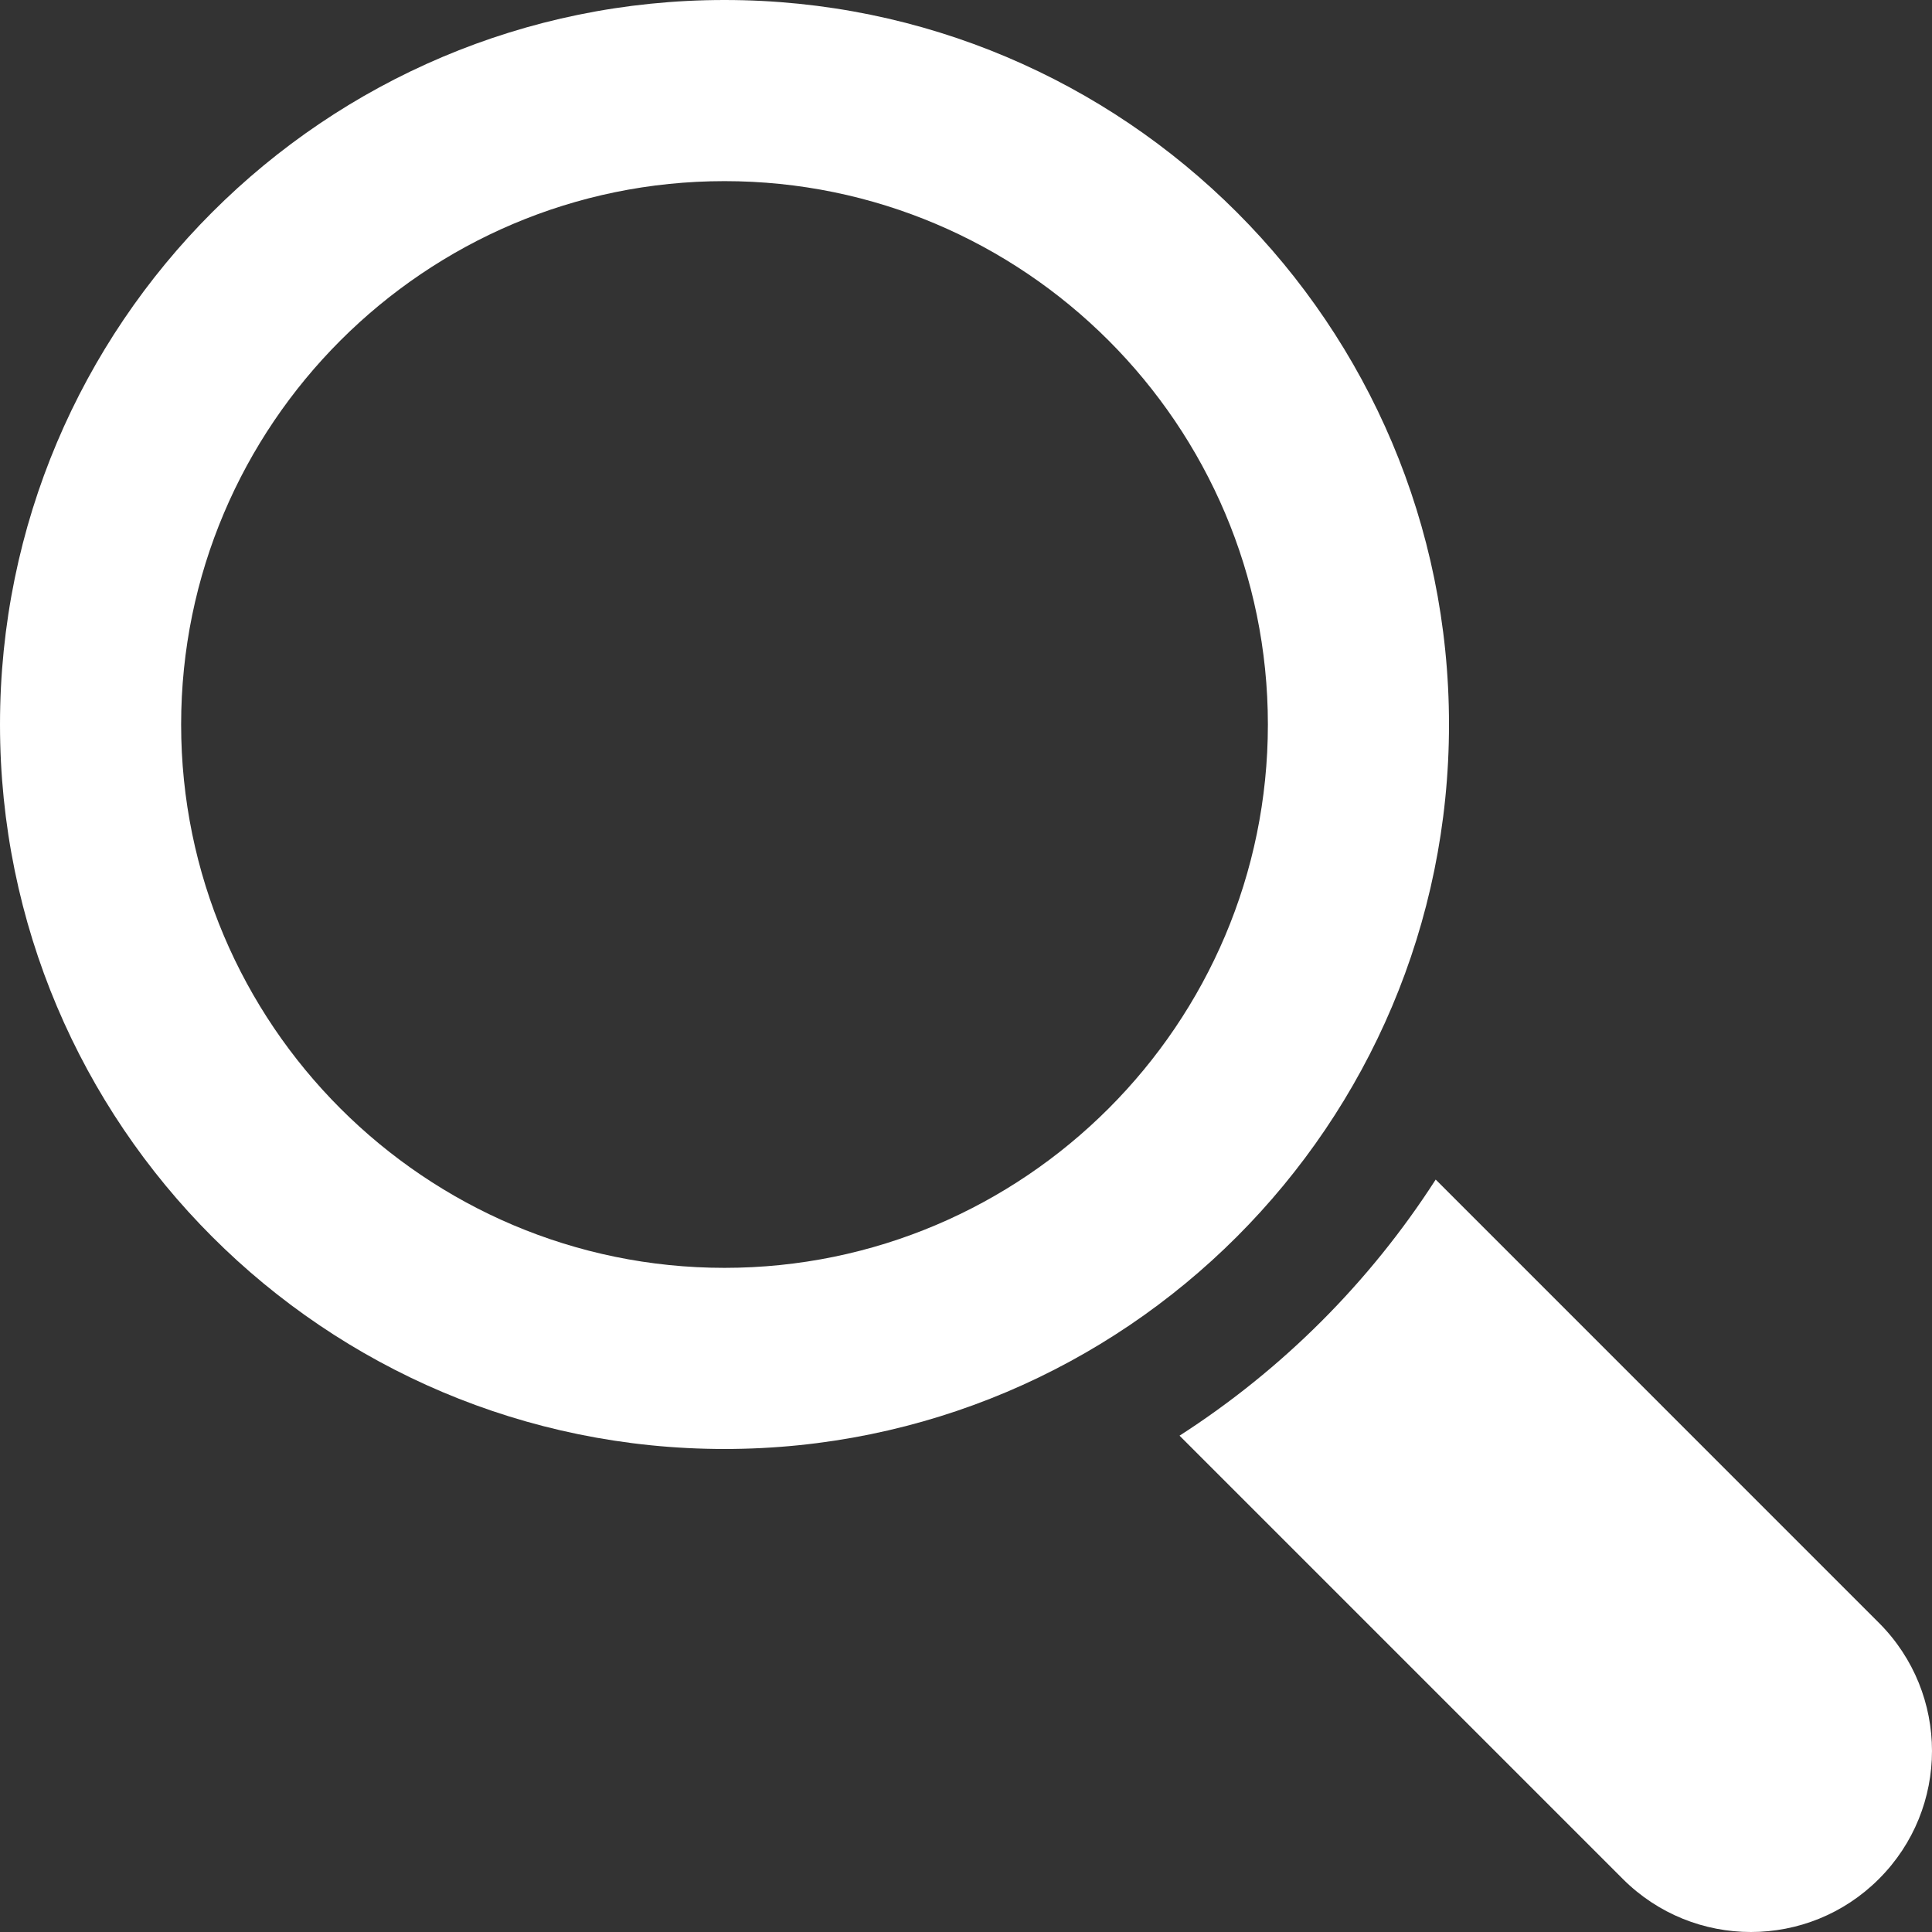
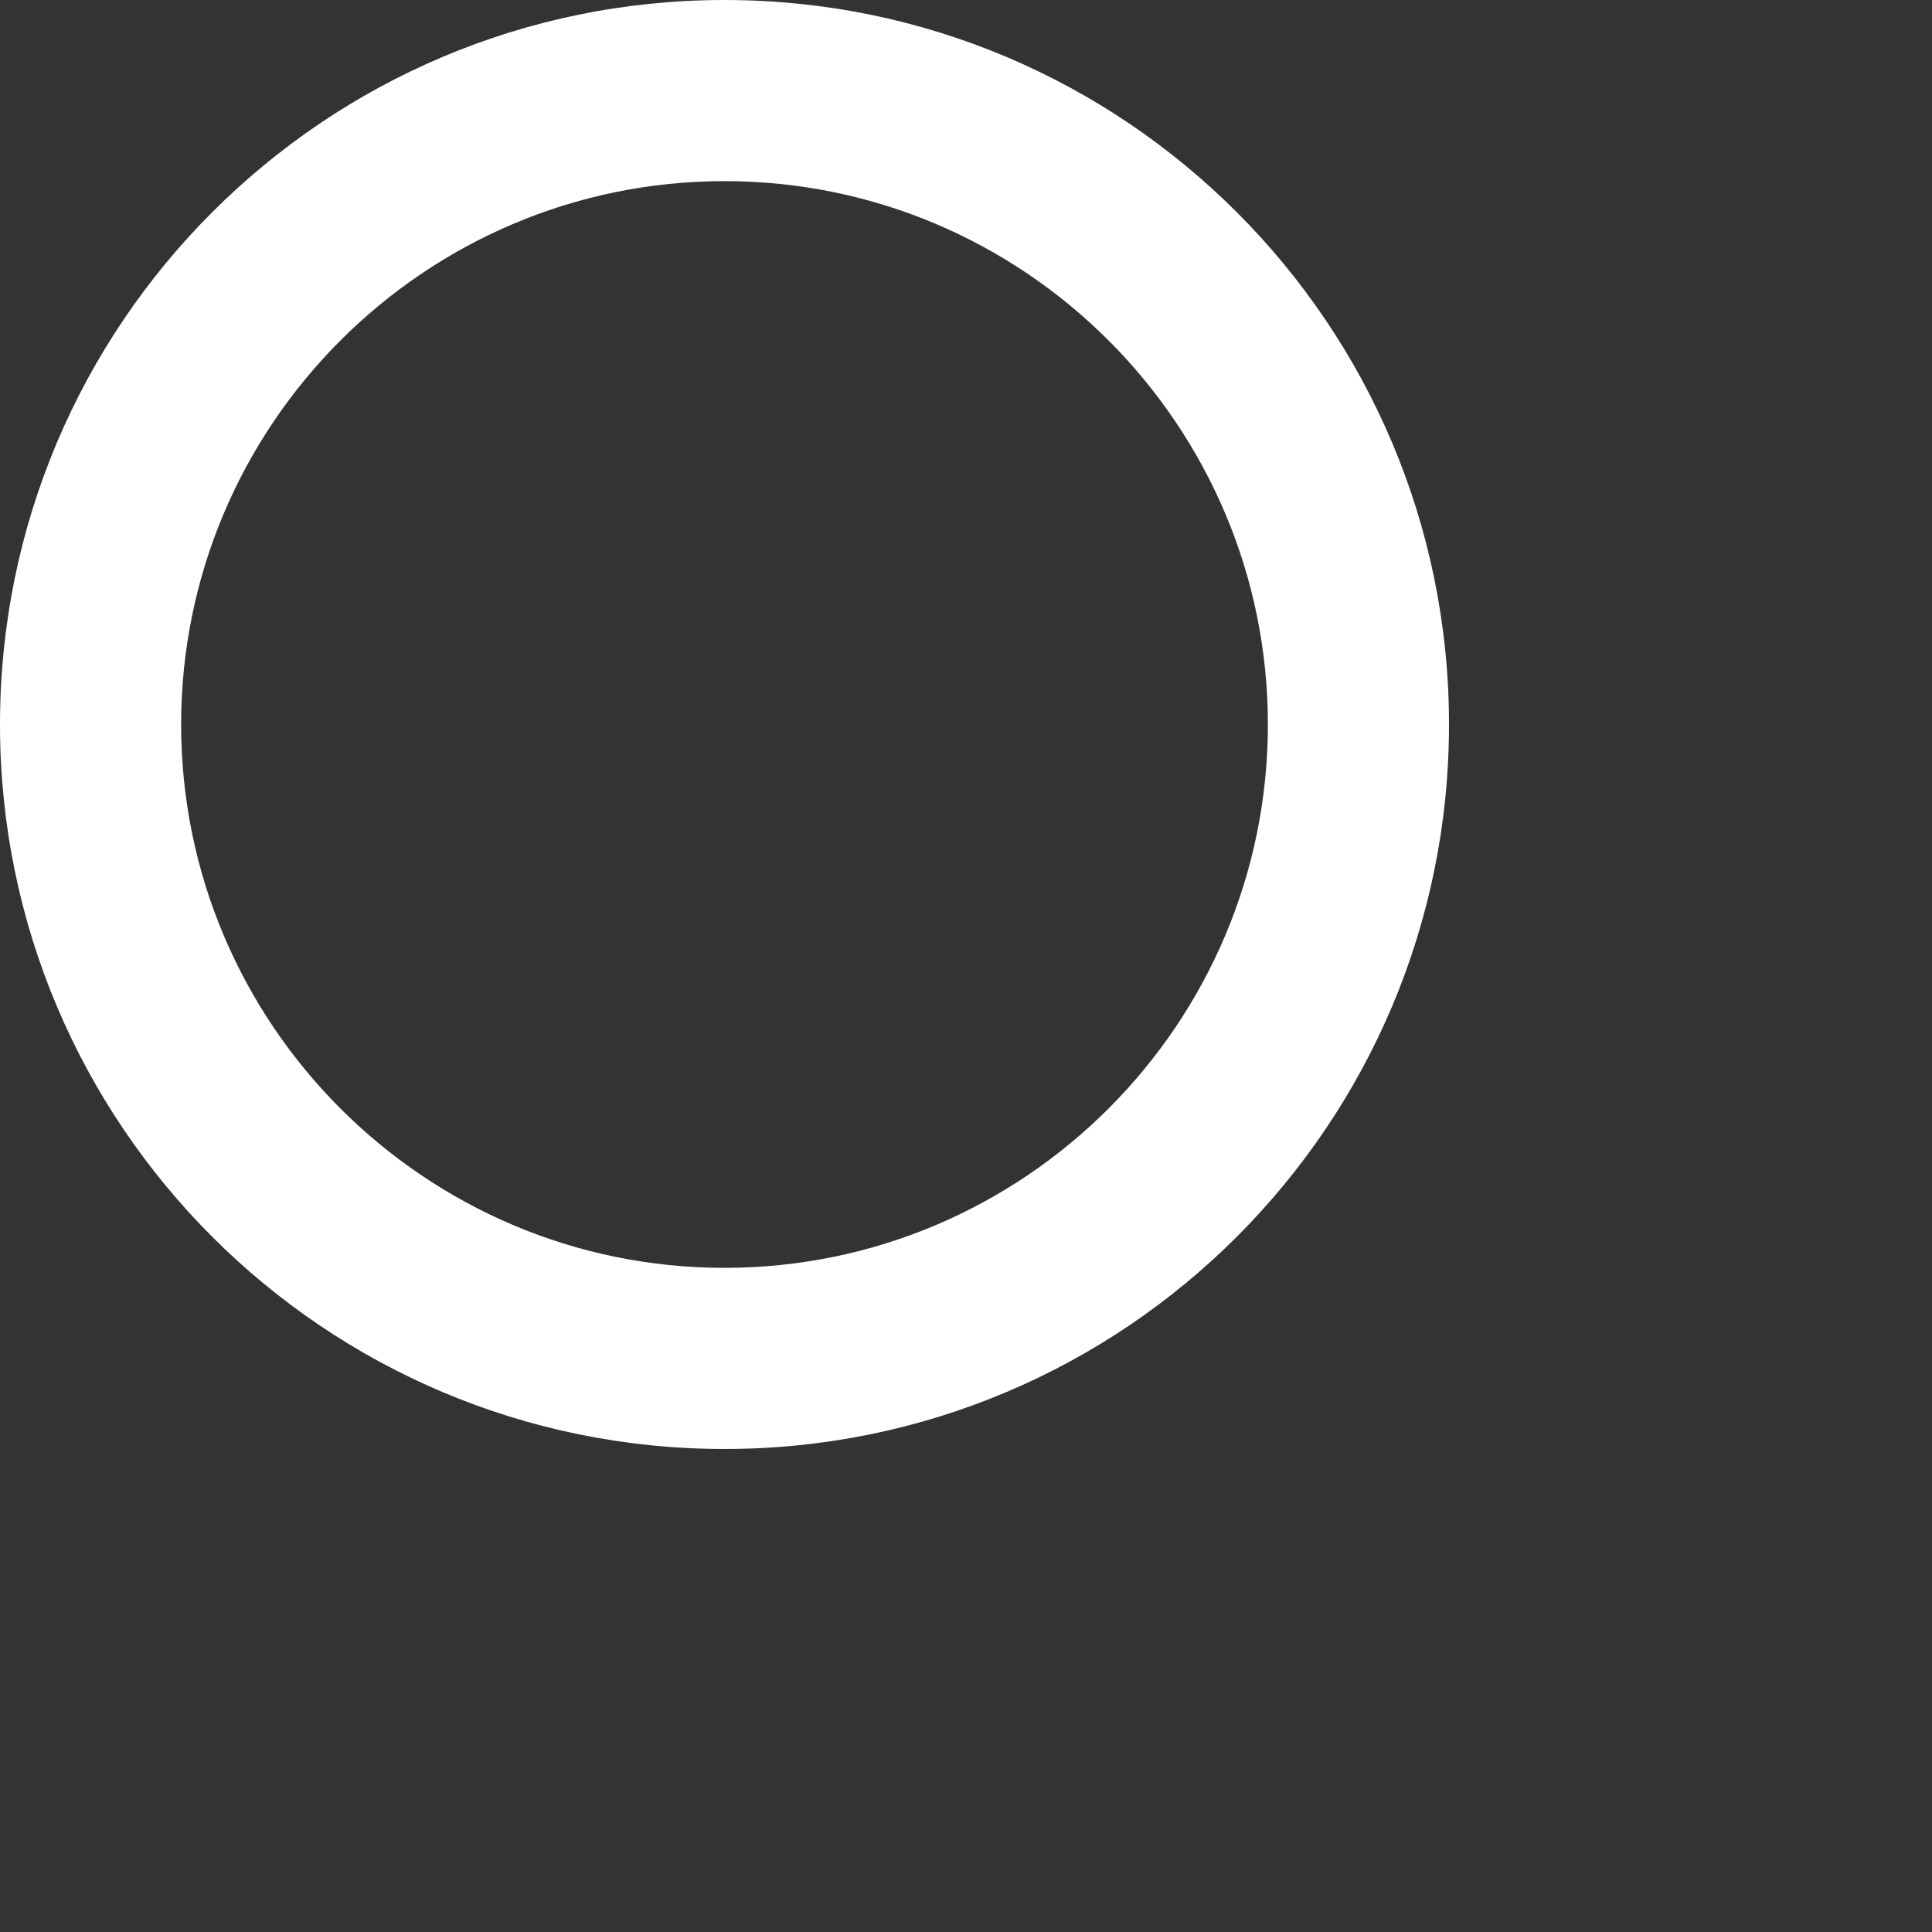
<svg xmlns="http://www.w3.org/2000/svg" version="1.1" id="Capa_1" x="0px" y="0px" width="485.213px" height="485.213px" viewBox="0 0 485.213 485.213" enable-background="new 0 0 485.213 485.213" xml:space="preserve">
  <rect x="0" y="0" width="485.213" height="485.213" fill="#333333" stroke="none" />
  <g>
    <g>
      <path fill="#FFFFFF" d="M363.909,181.955C363.909,81.473,282.44,0,181.956,0C81.474,0,0.001,81.473,0.001,181.955    c0,100.481,81.473,181.951,181.955,181.951C282.44,363.906,363.909,282.437,363.909,181.955z M181.956,318.416    c-75.252,0-136.465-61.208-136.465-136.46S106.704,45.491,181.956,45.491c75.25,0,136.468,61.213,136.468,136.465    S257.206,318.416,181.956,318.416z" />
-       <path fill="#FFFFFF" d="M471.882,407.567L360.567,296.243c-16.586,25.795-38.536,47.734-64.332,64.32L407.56,471.888    c17.772,17.769,46.588,17.769,64.321,0C489.654,454.149,489.654,425.334,471.882,407.567z" />
    </g>
  </g>
</svg>